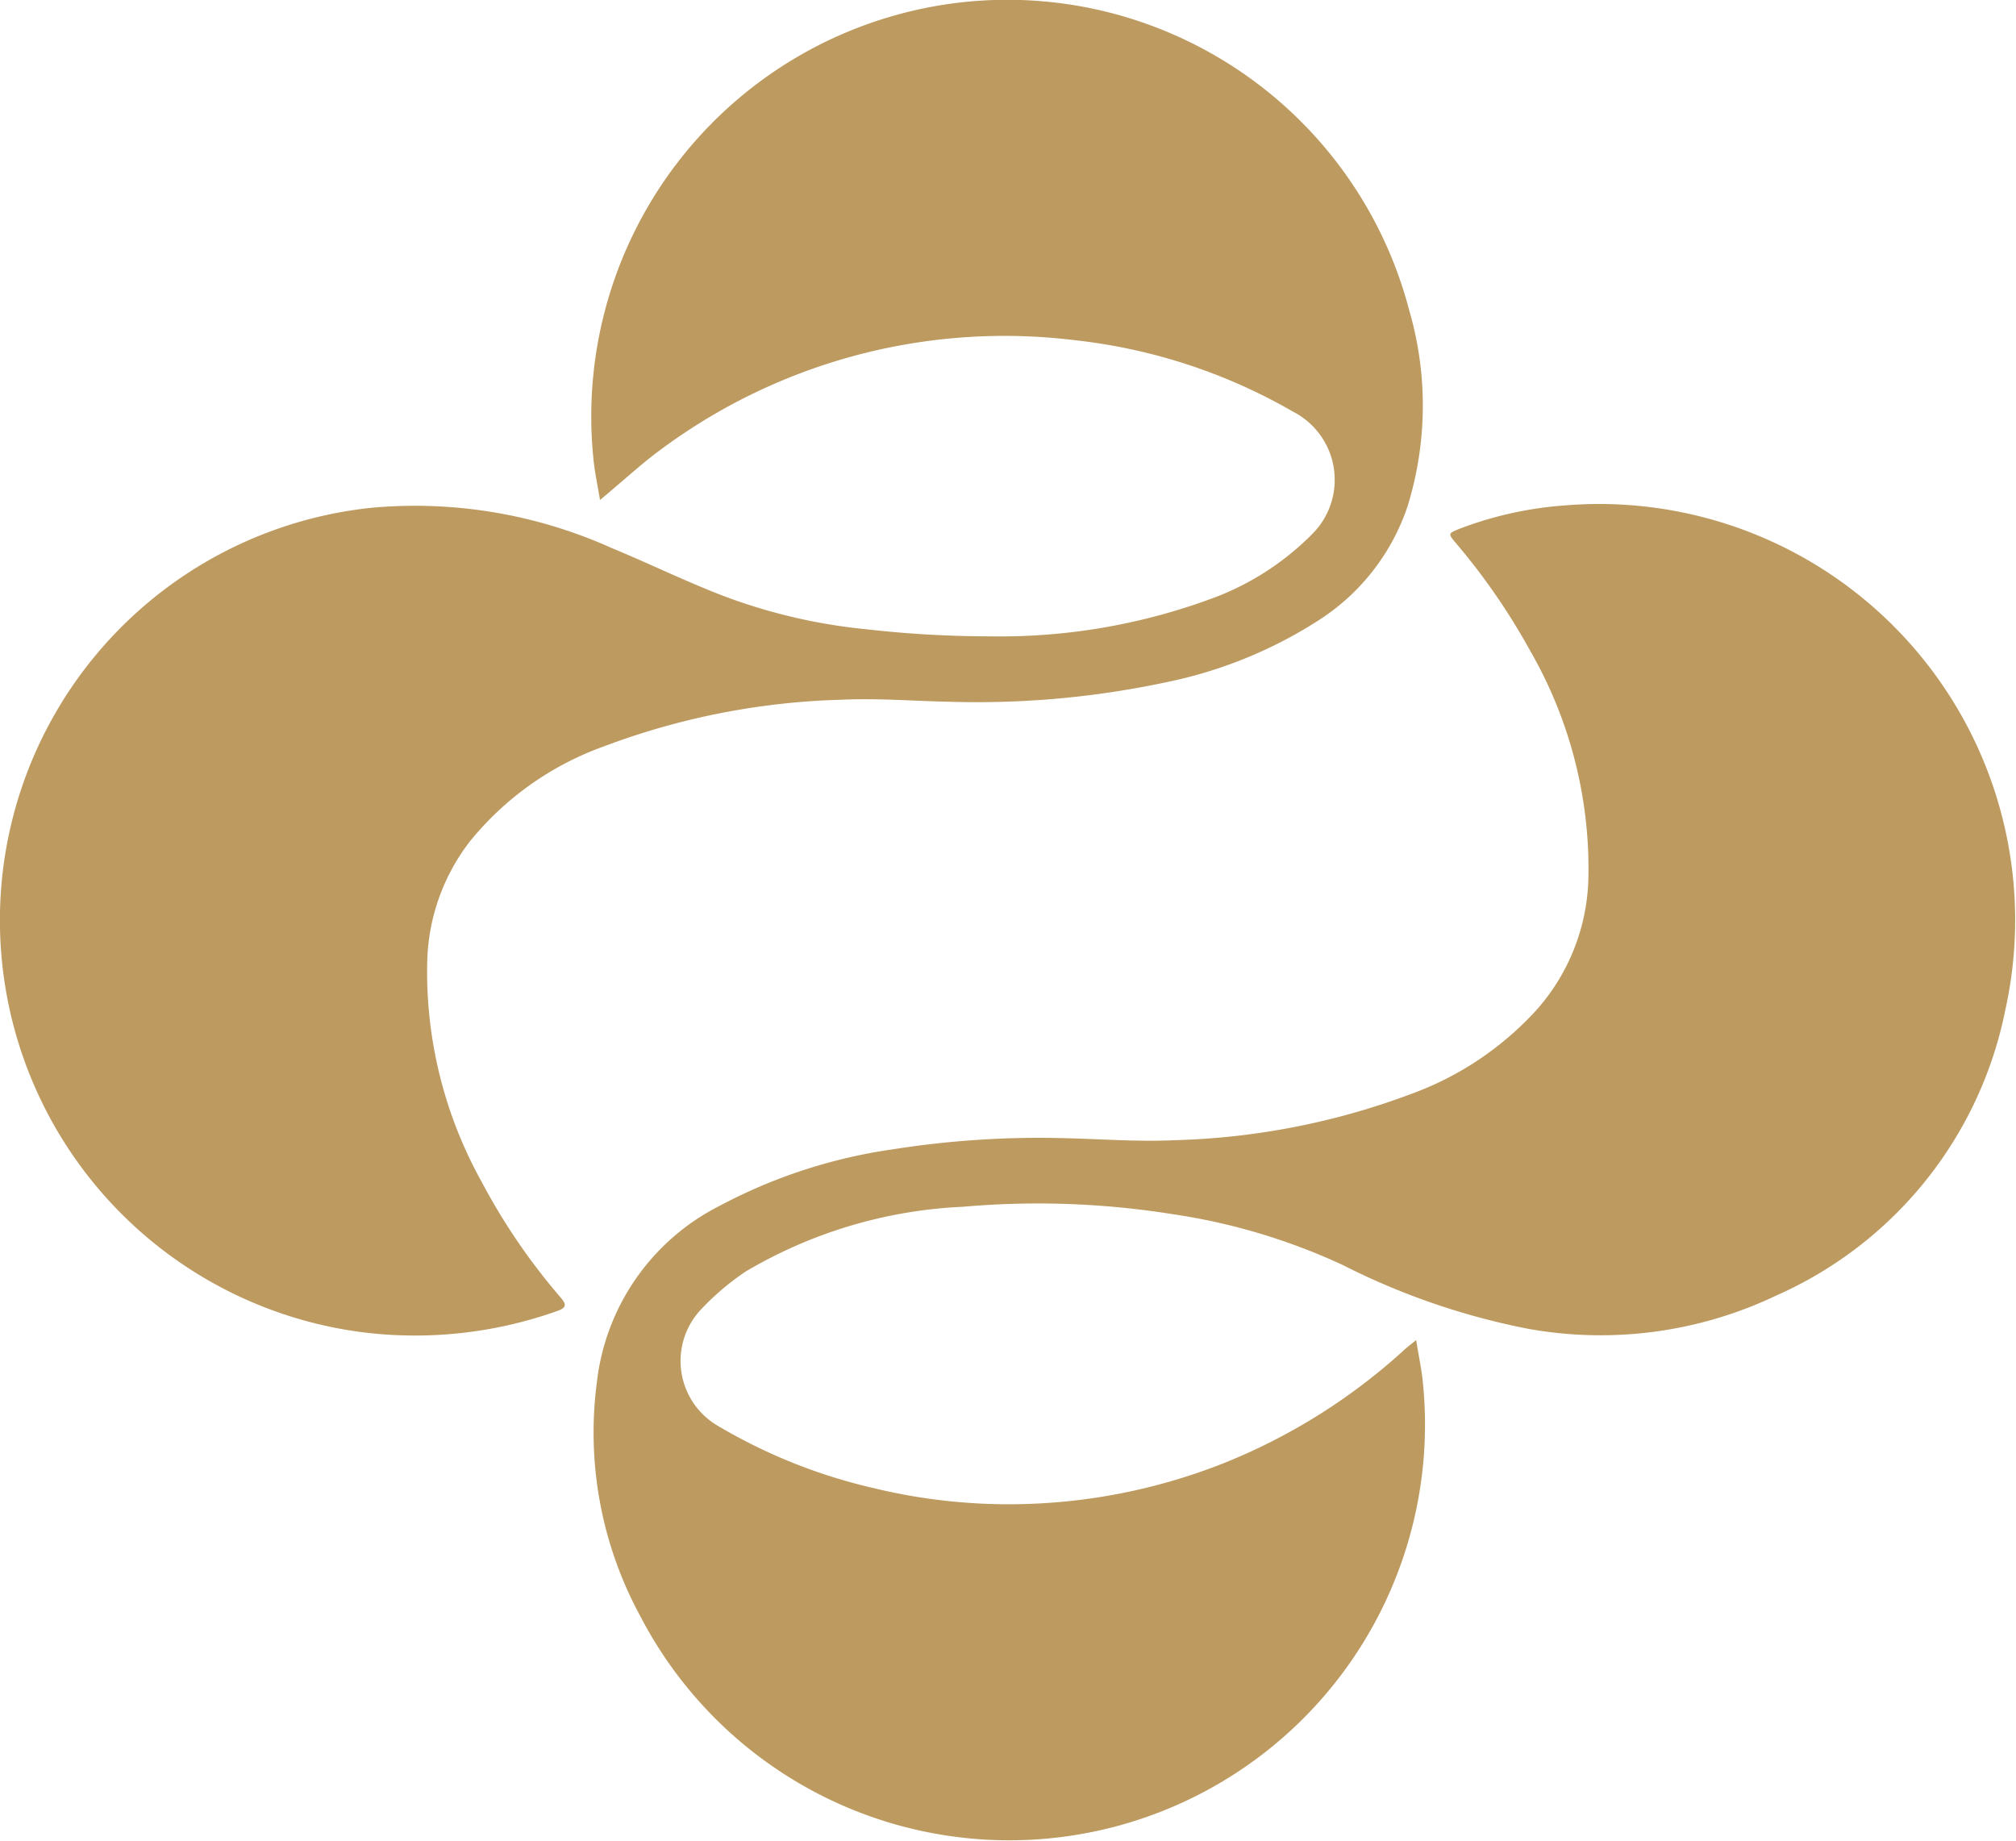
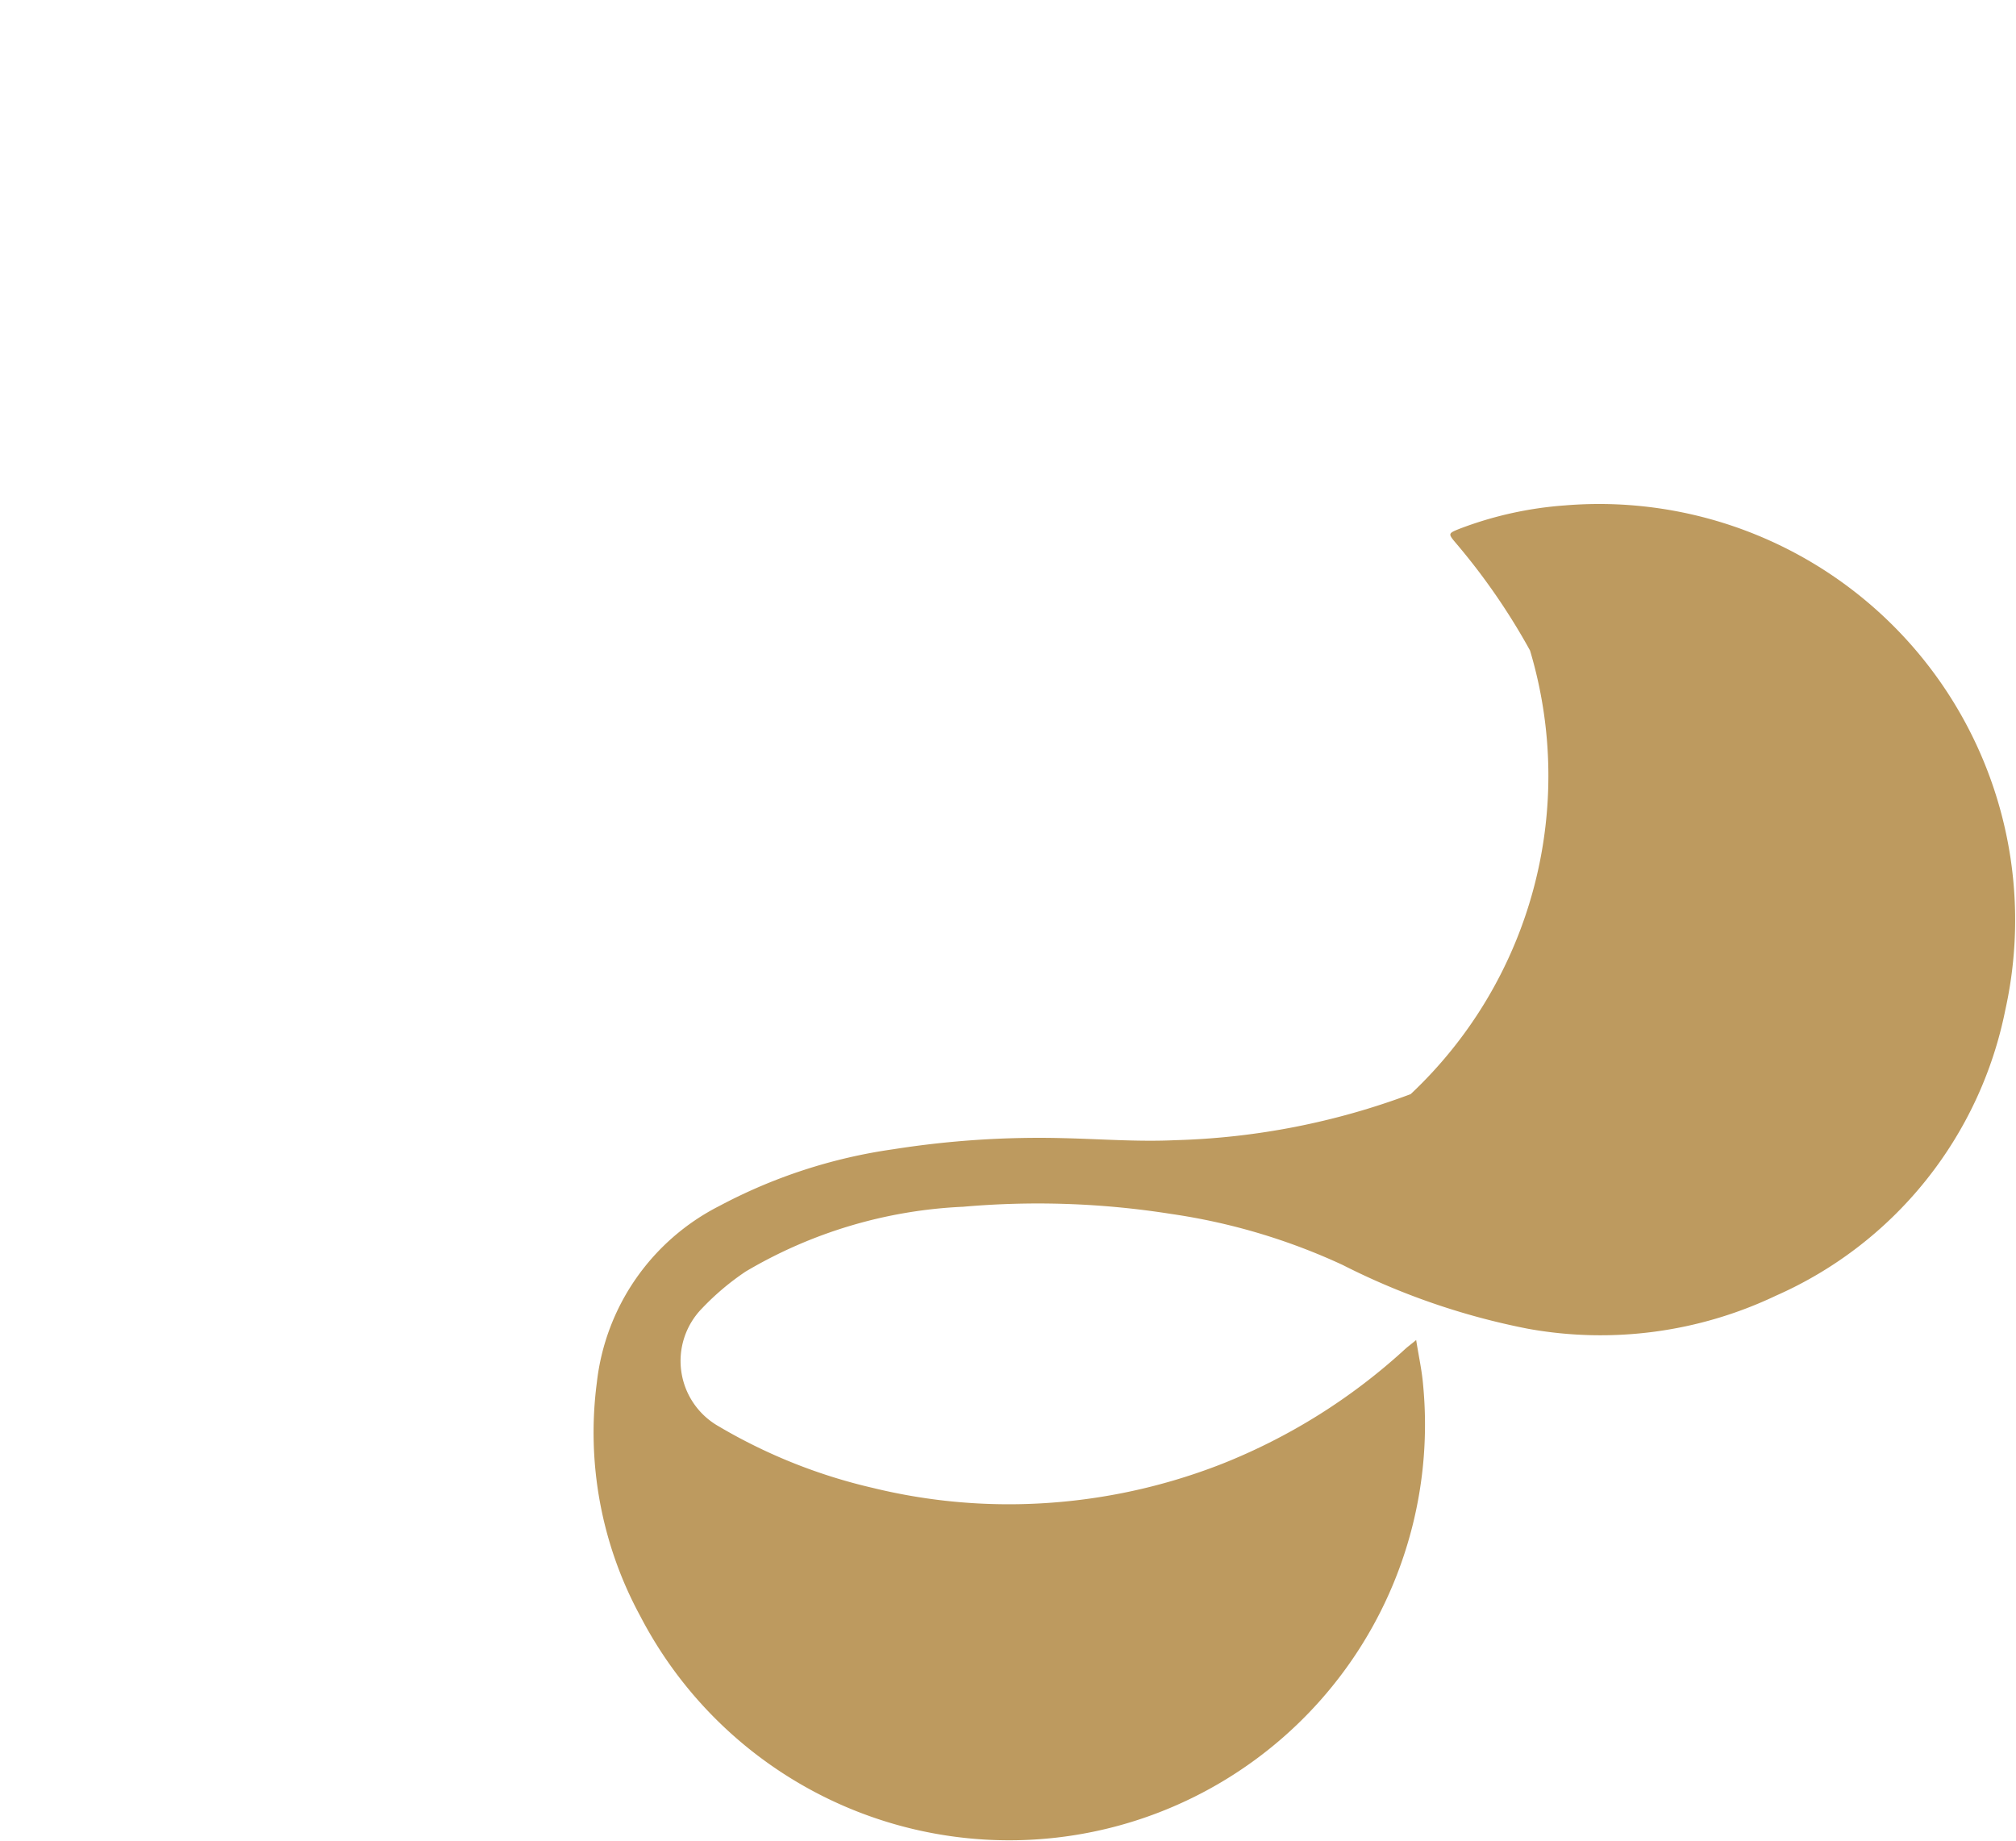
<svg xmlns="http://www.w3.org/2000/svg" id="Group_262" data-name="Group 262" width="62.772" height="57.312" viewBox="0 0 62.772 57.312">
-   <path id="Path_140" data-name="Path 140" d="M84.655,77.856c.081.516.179.951.215,1.386a12.945,12.945,0,0,1-24.376,7.207,11.972,11.972,0,0,1-1.35-7.27,7.05,7.05,0,0,1,3.821-5.5,16.4,16.4,0,0,1,5.413-1.763,29.172,29.172,0,0,1,5.306-.345c1.157.027,2.314.117,3.467.063A22.641,22.641,0,0,0,84.484,70.2a9.807,9.807,0,0,0,3.933-2.637,6.4,6.4,0,0,0,1.6-4.054A13.6,13.6,0,0,0,88.2,56.386a20.179,20.179,0,0,0-2.31-3.346c-.247-.292-.242-.3.117-.444a11.492,11.492,0,0,1,3.279-.727,12.953,12.953,0,0,1,13.711,15.72,12.373,12.373,0,0,1-7.136,8.885,12.707,12.707,0,0,1-7.723,1.032,22.054,22.054,0,0,1-5.772-1.987,19.227,19.227,0,0,0-5.337-1.588,26.579,26.579,0,0,0-6.481-.224,14.559,14.559,0,0,0-6.772,2.018,8.084,8.084,0,0,0-1.359,1.148,2.339,2.339,0,0,0,.525,3.673,16.9,16.9,0,0,0,4.794,1.915,17.832,17.832,0,0,0,4.543.507,18.21,18.21,0,0,0,6.342-1.26,18.569,18.569,0,0,0,5.7-3.579C84.4,78.058,84.489,77.995,84.655,77.856Z" transform="translate(-40.56 -36.132)" fill="#bd9a5f" />
-   <path id="Path_141" data-name="Path 141" d="M36.518,32.4c-.081-.489-.175-.91-.211-1.337a12.974,12.974,0,0,1,9.517-13.787,12.9,12.9,0,0,1,5.907-.2,12.945,12.945,0,0,1,9.984,9.423,10.59,10.59,0,0,1-.058,6.113,6.771,6.771,0,0,1-2.8,3.557,13.893,13.893,0,0,1-4.682,1.9,28.278,28.278,0,0,1-6.759.614c-1.135-.022-2.269-.117-3.4-.063a22.654,22.654,0,0,0-7.369,1.449,9.509,9.509,0,0,0-4.18,2.96,6.373,6.373,0,0,0-1.328,3.682,13.459,13.459,0,0,0,1.691,6.916,19.41,19.41,0,0,0,2.462,3.606c.179.211.193.314-.1.417a13.179,13.179,0,0,1-6.073.664A12.936,12.936,0,0,1,17.869,46.454,12.914,12.914,0,0,1,29.418,32.641a14.926,14.926,0,0,1,7.454,1.251c1.139.471,2.251,1.014,3.4,1.462a17.378,17.378,0,0,0,4.543,1.072,34.268,34.268,0,0,0,3.83.22,19.035,19.035,0,0,0,6.84-1.148,8.526,8.526,0,0,0,3.189-2.018,2.385,2.385,0,0,0-.57-3.826,17.375,17.375,0,0,0-6.8-2.229,17.947,17.947,0,0,0-13.28,3.7C37.54,31.519,37.074,31.936,36.518,32.4Z" transform="translate(-17.835 -16.832)" fill="#bd9a5f" />
+   <path id="Path_140" data-name="Path 140" d="M84.655,77.856c.081.516.179.951.215,1.386a12.945,12.945,0,0,1-24.376,7.207,11.972,11.972,0,0,1-1.35-7.27,7.05,7.05,0,0,1,3.821-5.5,16.4,16.4,0,0,1,5.413-1.763,29.172,29.172,0,0,1,5.306-.345c1.157.027,2.314.117,3.467.063A22.641,22.641,0,0,0,84.484,70.2A13.6,13.6,0,0,0,88.2,56.386a20.179,20.179,0,0,0-2.31-3.346c-.247-.292-.242-.3.117-.444a11.492,11.492,0,0,1,3.279-.727,12.953,12.953,0,0,1,13.711,15.72,12.373,12.373,0,0,1-7.136,8.885,12.707,12.707,0,0,1-7.723,1.032,22.054,22.054,0,0,1-5.772-1.987,19.227,19.227,0,0,0-5.337-1.588,26.579,26.579,0,0,0-6.481-.224,14.559,14.559,0,0,0-6.772,2.018,8.084,8.084,0,0,0-1.359,1.148,2.339,2.339,0,0,0,.525,3.673,16.9,16.9,0,0,0,4.794,1.915,17.832,17.832,0,0,0,4.543.507,18.21,18.21,0,0,0,6.342-1.26,18.569,18.569,0,0,0,5.7-3.579C84.4,78.058,84.489,77.995,84.655,77.856Z" transform="translate(-40.56 -36.132)" fill="#bd9a5f" />
</svg>